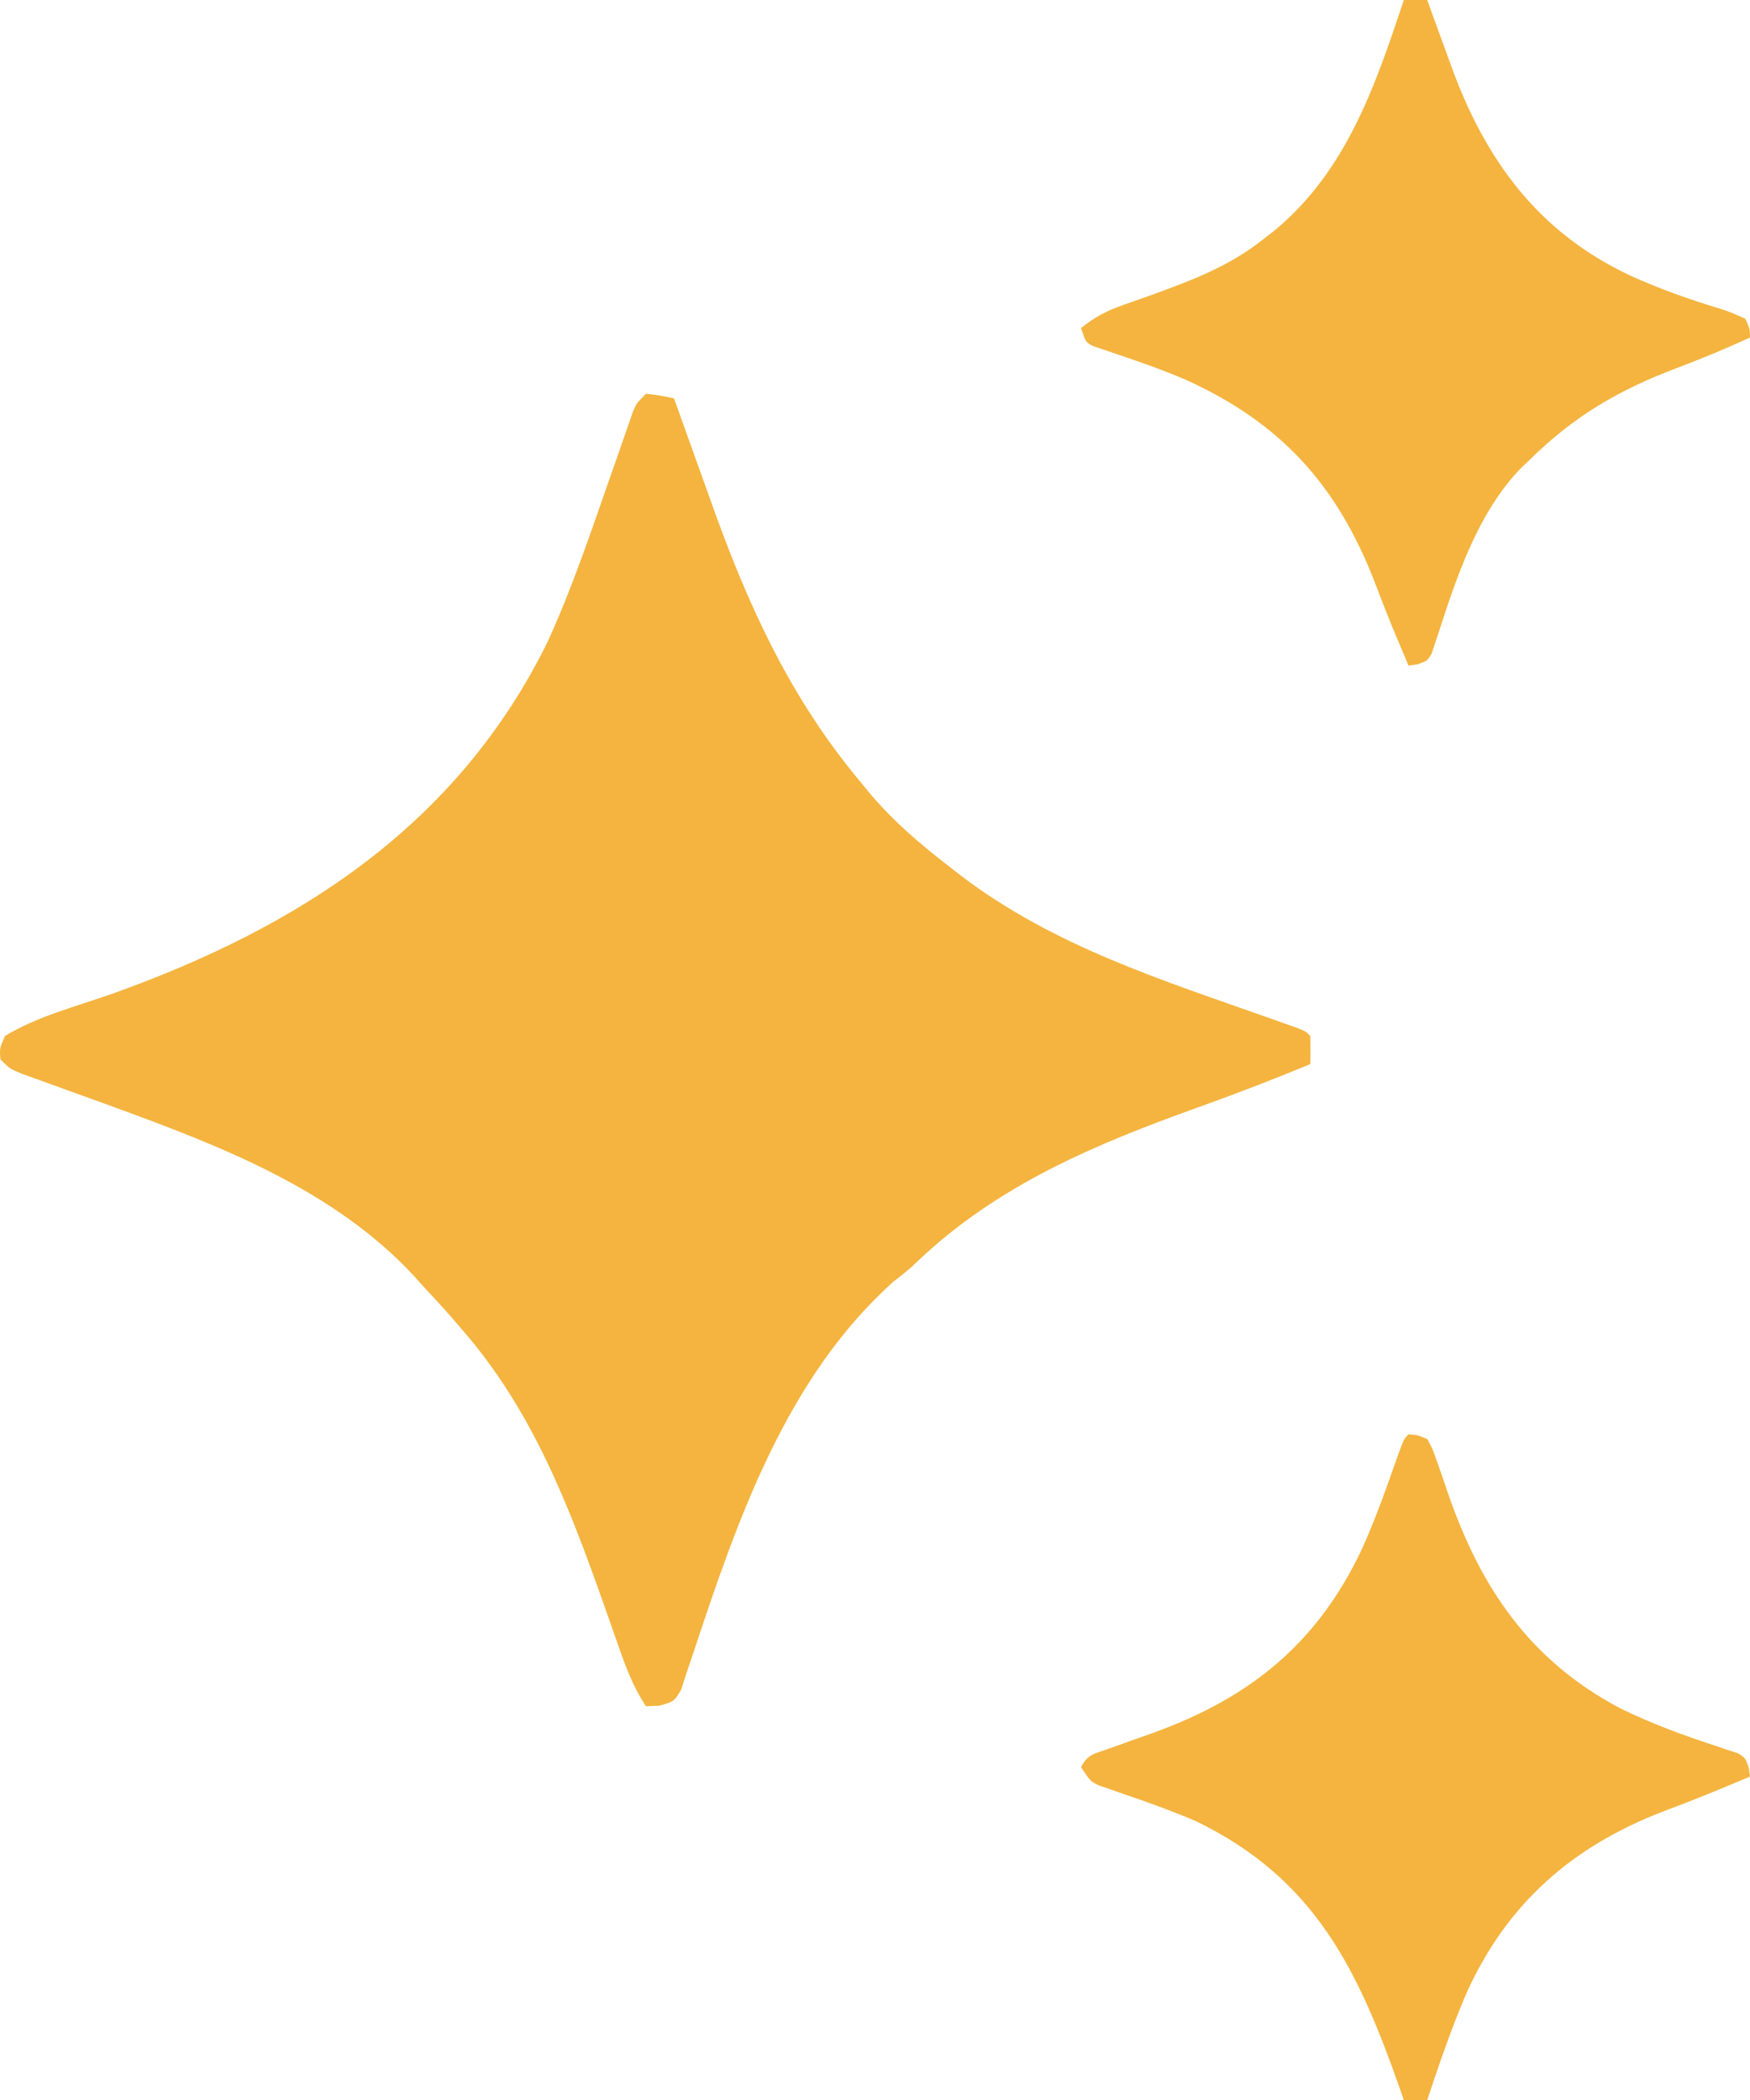
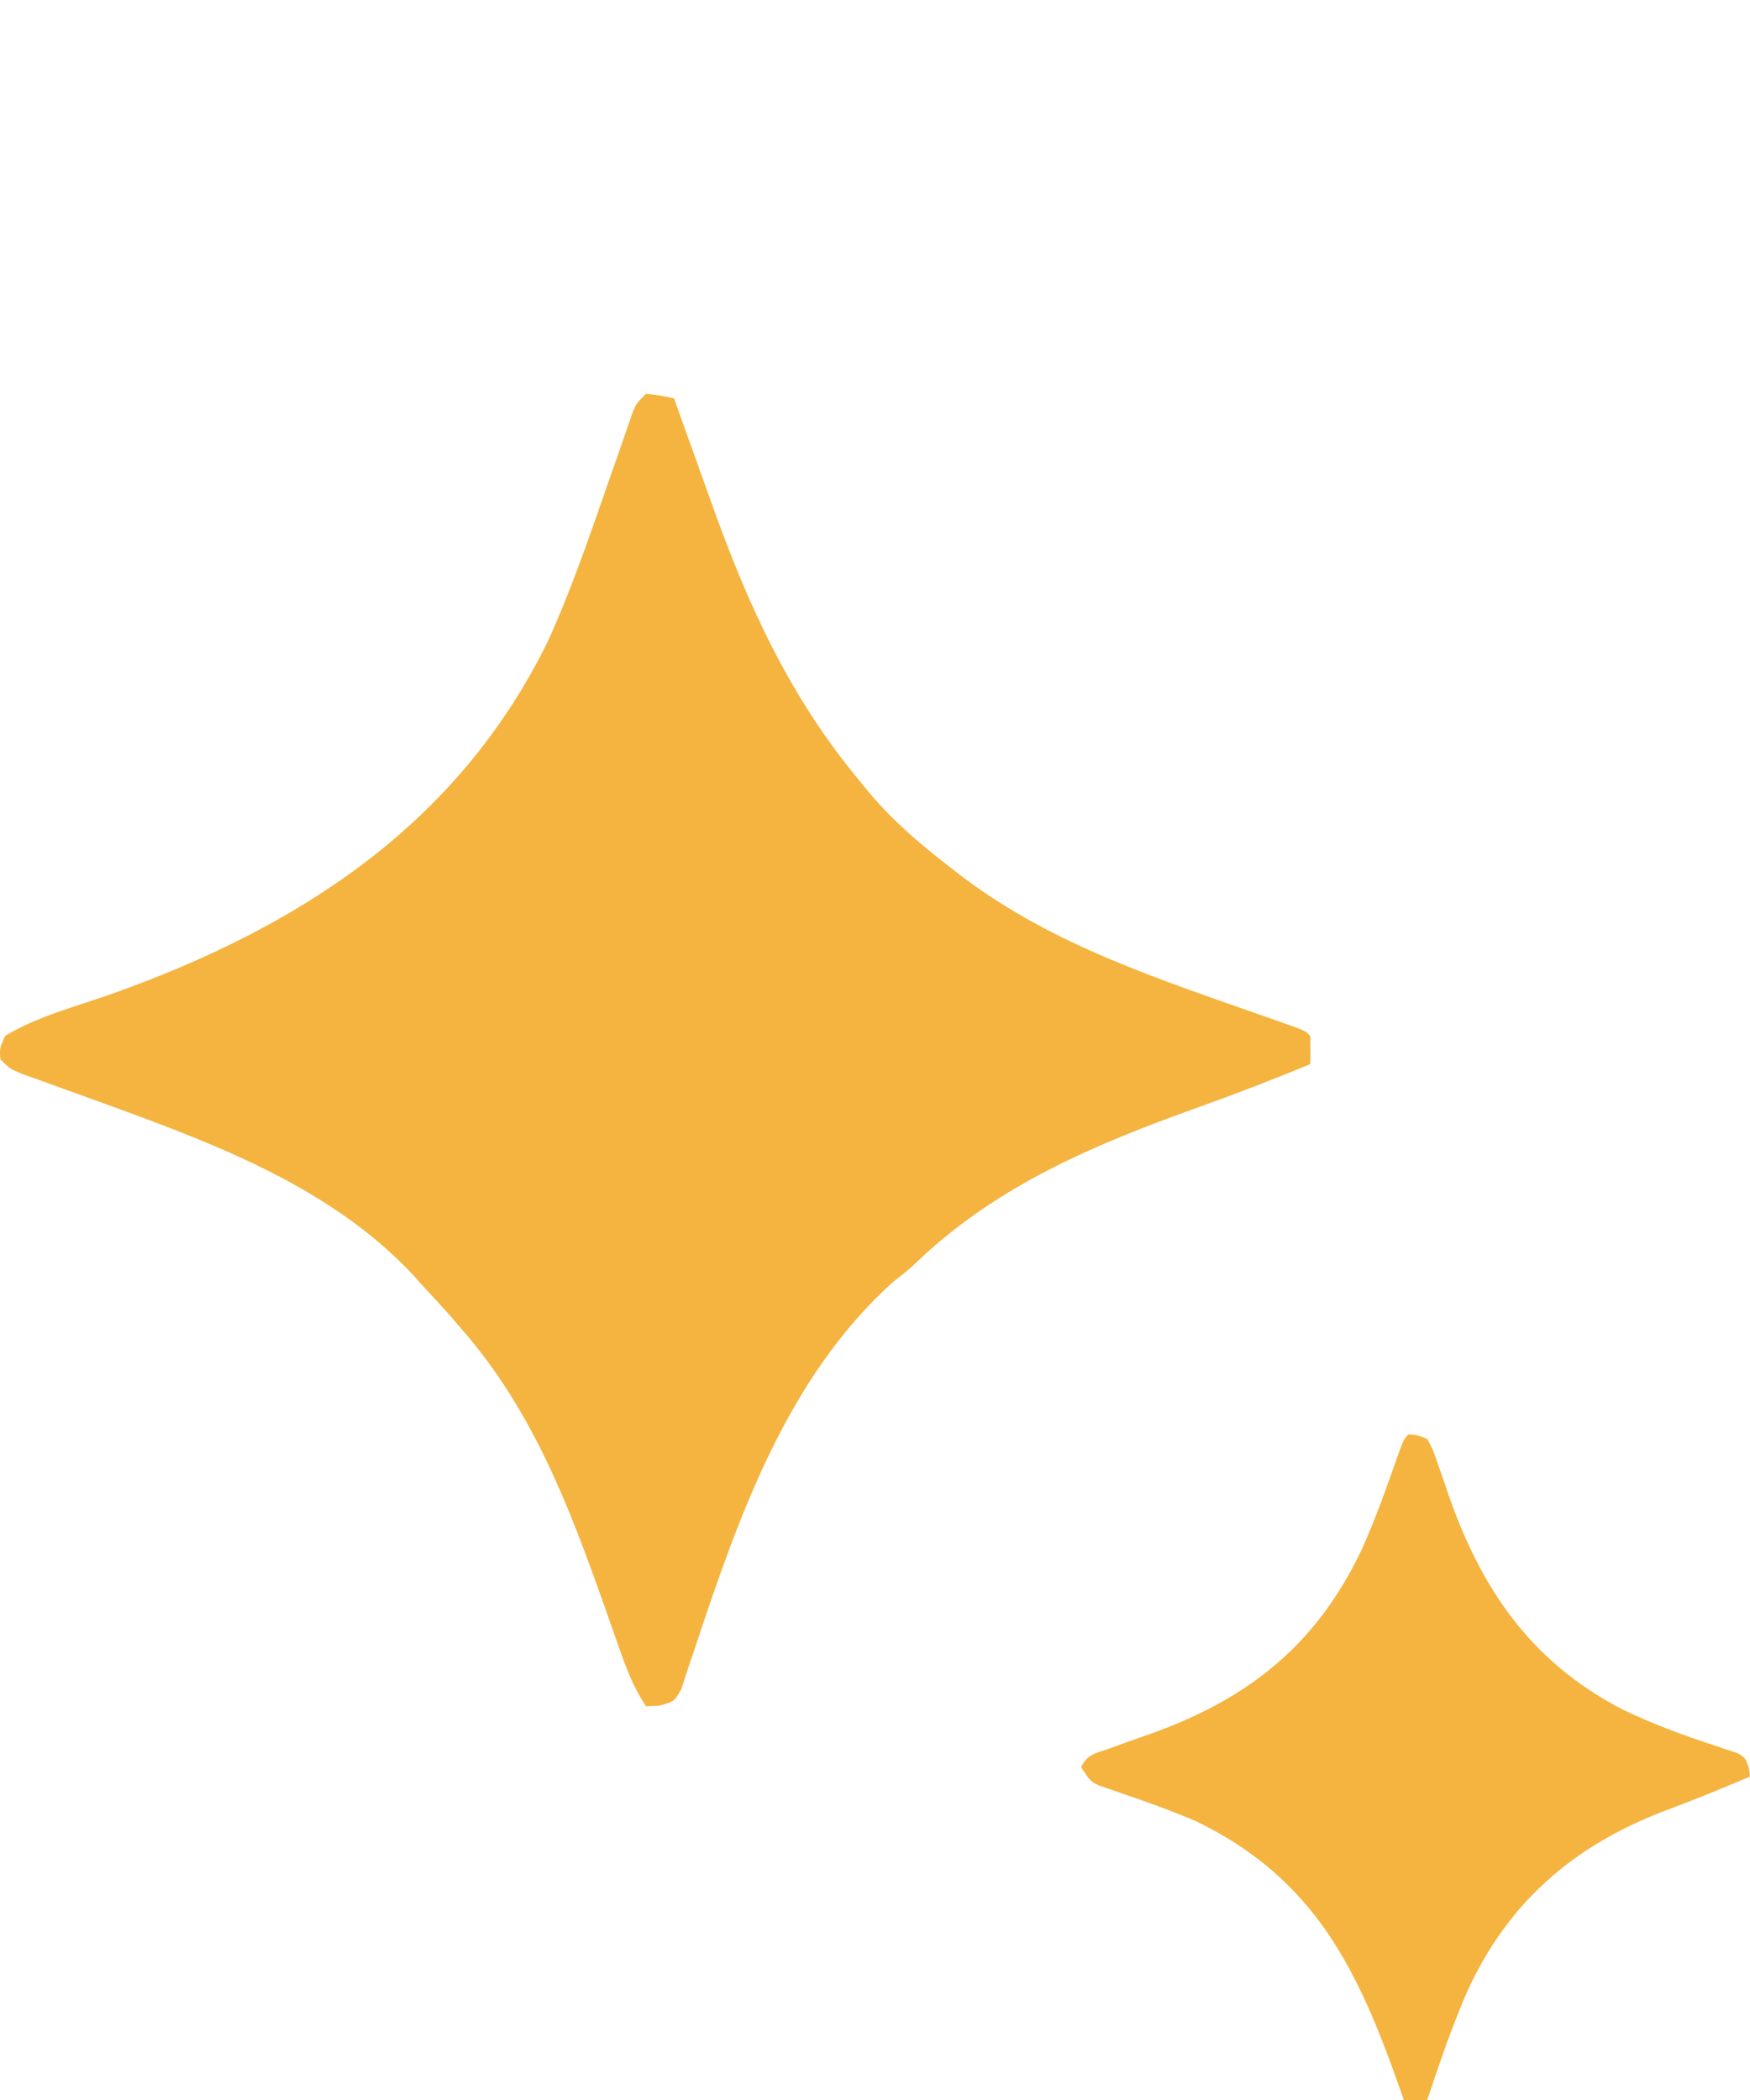
<svg xmlns="http://www.w3.org/2000/svg" width="50" height="60" viewBox="0 0 50 60" fill="none">
  <path d="M18.457 11.25C18.875 11.3 18.875 11.3 19.259 11.384C19.313 11.537 19.368 11.69 19.424 11.848C19.631 12.429 19.84 13.01 20.049 13.59C20.139 13.839 20.228 14.088 20.316 14.337C21.371 17.302 22.572 19.94 24.605 22.366C24.689 22.468 24.772 22.57 24.858 22.675C25.541 23.481 26.31 24.133 27.145 24.777C27.262 24.868 27.379 24.959 27.5 25.053C30.135 27.041 33.198 28.002 36.279 29.092C36.412 29.139 36.544 29.186 36.681 29.235C36.856 29.297 36.856 29.297 37.036 29.36C37.303 29.464 37.303 29.464 37.436 29.598C37.442 29.866 37.442 30.134 37.436 30.402C36.375 30.844 35.306 31.253 34.225 31.641C31.28 32.698 28.524 33.849 26.217 36.035C25.942 36.295 25.942 36.295 25.532 36.613C22.467 39.357 21.072 43.414 19.817 47.203C19.783 47.305 19.748 47.406 19.712 47.511C19.626 47.765 19.543 48.02 19.461 48.276C19.259 48.616 19.259 48.616 18.835 48.735C18.71 48.74 18.586 48.745 18.457 48.75C18.071 48.169 17.855 47.567 17.63 46.913C17.548 46.679 17.465 46.445 17.383 46.212C17.318 46.029 17.318 46.029 17.253 45.843C16.251 43.013 15.226 40.337 13.244 38.036C13.139 37.914 13.034 37.792 12.926 37.666C12.637 37.337 12.341 37.016 12.041 36.696C11.971 36.617 11.901 36.539 11.829 36.457C9.543 33.992 6.313 32.746 3.237 31.624C3.146 31.591 3.055 31.557 2.961 31.523C2.506 31.357 2.05 31.192 1.593 31.029C1.425 30.968 1.257 30.907 1.089 30.846C0.864 30.766 0.864 30.766 0.636 30.684C0.28 30.536 0.28 30.536 0.012 30.268C-0.013 29.95 -0.013 29.95 0.146 29.598C1.062 29.038 2.186 28.755 3.195 28.397C8.516 26.501 13.057 23.595 15.639 18.352C16.36 16.779 16.909 15.126 17.48 13.494C17.548 13.302 17.548 13.302 17.617 13.107C17.702 12.863 17.787 12.619 17.871 12.375C17.909 12.266 17.947 12.157 17.986 12.045C18.036 11.901 18.036 11.901 18.086 11.755C18.19 11.518 18.19 11.518 18.457 11.25Z" fill="#F4B43F" />
-   <path d="M40.109 0C40.33 0 40.55 0 40.778 0C40.81 0.09 40.842 0.179 40.875 0.272C41.025 0.687 41.177 1.101 41.329 1.515C41.38 1.656 41.43 1.797 41.483 1.942C42.46 4.595 43.948 6.627 46.55 7.86C47.392 8.247 48.262 8.553 49.149 8.822C49.427 8.912 49.427 8.912 49.866 9.107C49.997 9.399 49.997 9.399 50 9.643C49.315 9.96 48.626 10.245 47.92 10.511C46.262 11.137 44.994 11.872 43.718 13.125C43.634 13.204 43.55 13.284 43.464 13.365C42.244 14.62 41.63 16.44 41.103 18.076C41.068 18.18 41.033 18.283 40.997 18.39C40.967 18.482 40.938 18.574 40.907 18.669C40.778 18.884 40.778 18.884 40.497 18.982C40.371 19 40.371 19 40.243 19.018C40.148 18.792 40.053 18.566 39.959 18.34C39.898 18.193 39.836 18.047 39.773 17.896C39.605 17.486 39.446 17.074 39.288 16.66C38.209 13.858 36.599 12.082 33.868 10.845C33.2 10.562 32.515 10.32 31.827 10.091C31.724 10.055 31.62 10.02 31.514 9.983C31.422 9.953 31.33 9.923 31.235 9.891C31.021 9.777 31.021 9.777 30.887 9.375C31.281 9.05 31.643 8.87 32.124 8.703C32.26 8.655 32.395 8.607 32.535 8.557C32.677 8.507 32.82 8.456 32.967 8.404C34.107 7.987 35.143 7.594 36.1 6.83C36.204 6.75 36.308 6.669 36.415 6.586C38.47 4.883 39.295 2.452 40.109 0Z" fill="#F4B43F" />
  <path d="M40.243 40.982C40.501 40.999 40.501 40.999 40.778 41.116C40.936 41.403 40.936 41.403 41.065 41.781C41.114 41.918 41.163 42.056 41.213 42.199C41.262 42.344 41.312 42.49 41.362 42.639C42.3 45.367 43.709 47.45 46.308 48.817C47.195 49.25 48.108 49.586 49.047 49.891C49.151 49.926 49.256 49.962 49.364 49.999C49.457 50.029 49.551 50.06 49.648 50.091C49.866 50.223 49.866 50.223 49.965 50.505C49.976 50.589 49.988 50.673 50 50.759C49.178 51.108 48.356 51.445 47.519 51.755C44.929 52.754 43.067 54.373 41.909 56.926C41.475 57.929 41.123 58.964 40.778 60C40.557 60 40.337 60 40.109 60C40.081 59.919 40.053 59.838 40.024 59.755C38.815 56.306 37.593 53.69 34.167 52.032C33.456 51.729 32.73 51.469 31.999 51.221C31.841 51.165 31.841 51.165 31.68 51.109C31.585 51.077 31.49 51.045 31.392 51.012C31.154 50.893 31.154 50.893 30.887 50.491C31.076 50.112 31.289 50.101 31.684 49.962C31.821 49.912 31.959 49.862 32.101 49.81C32.389 49.708 32.677 49.606 32.965 49.504C35.741 48.497 37.647 46.941 38.912 44.259C39.301 43.396 39.616 42.504 39.929 41.611C40.109 41.116 40.109 41.116 40.243 40.982Z" fill="#F4B43F" />
</svg>